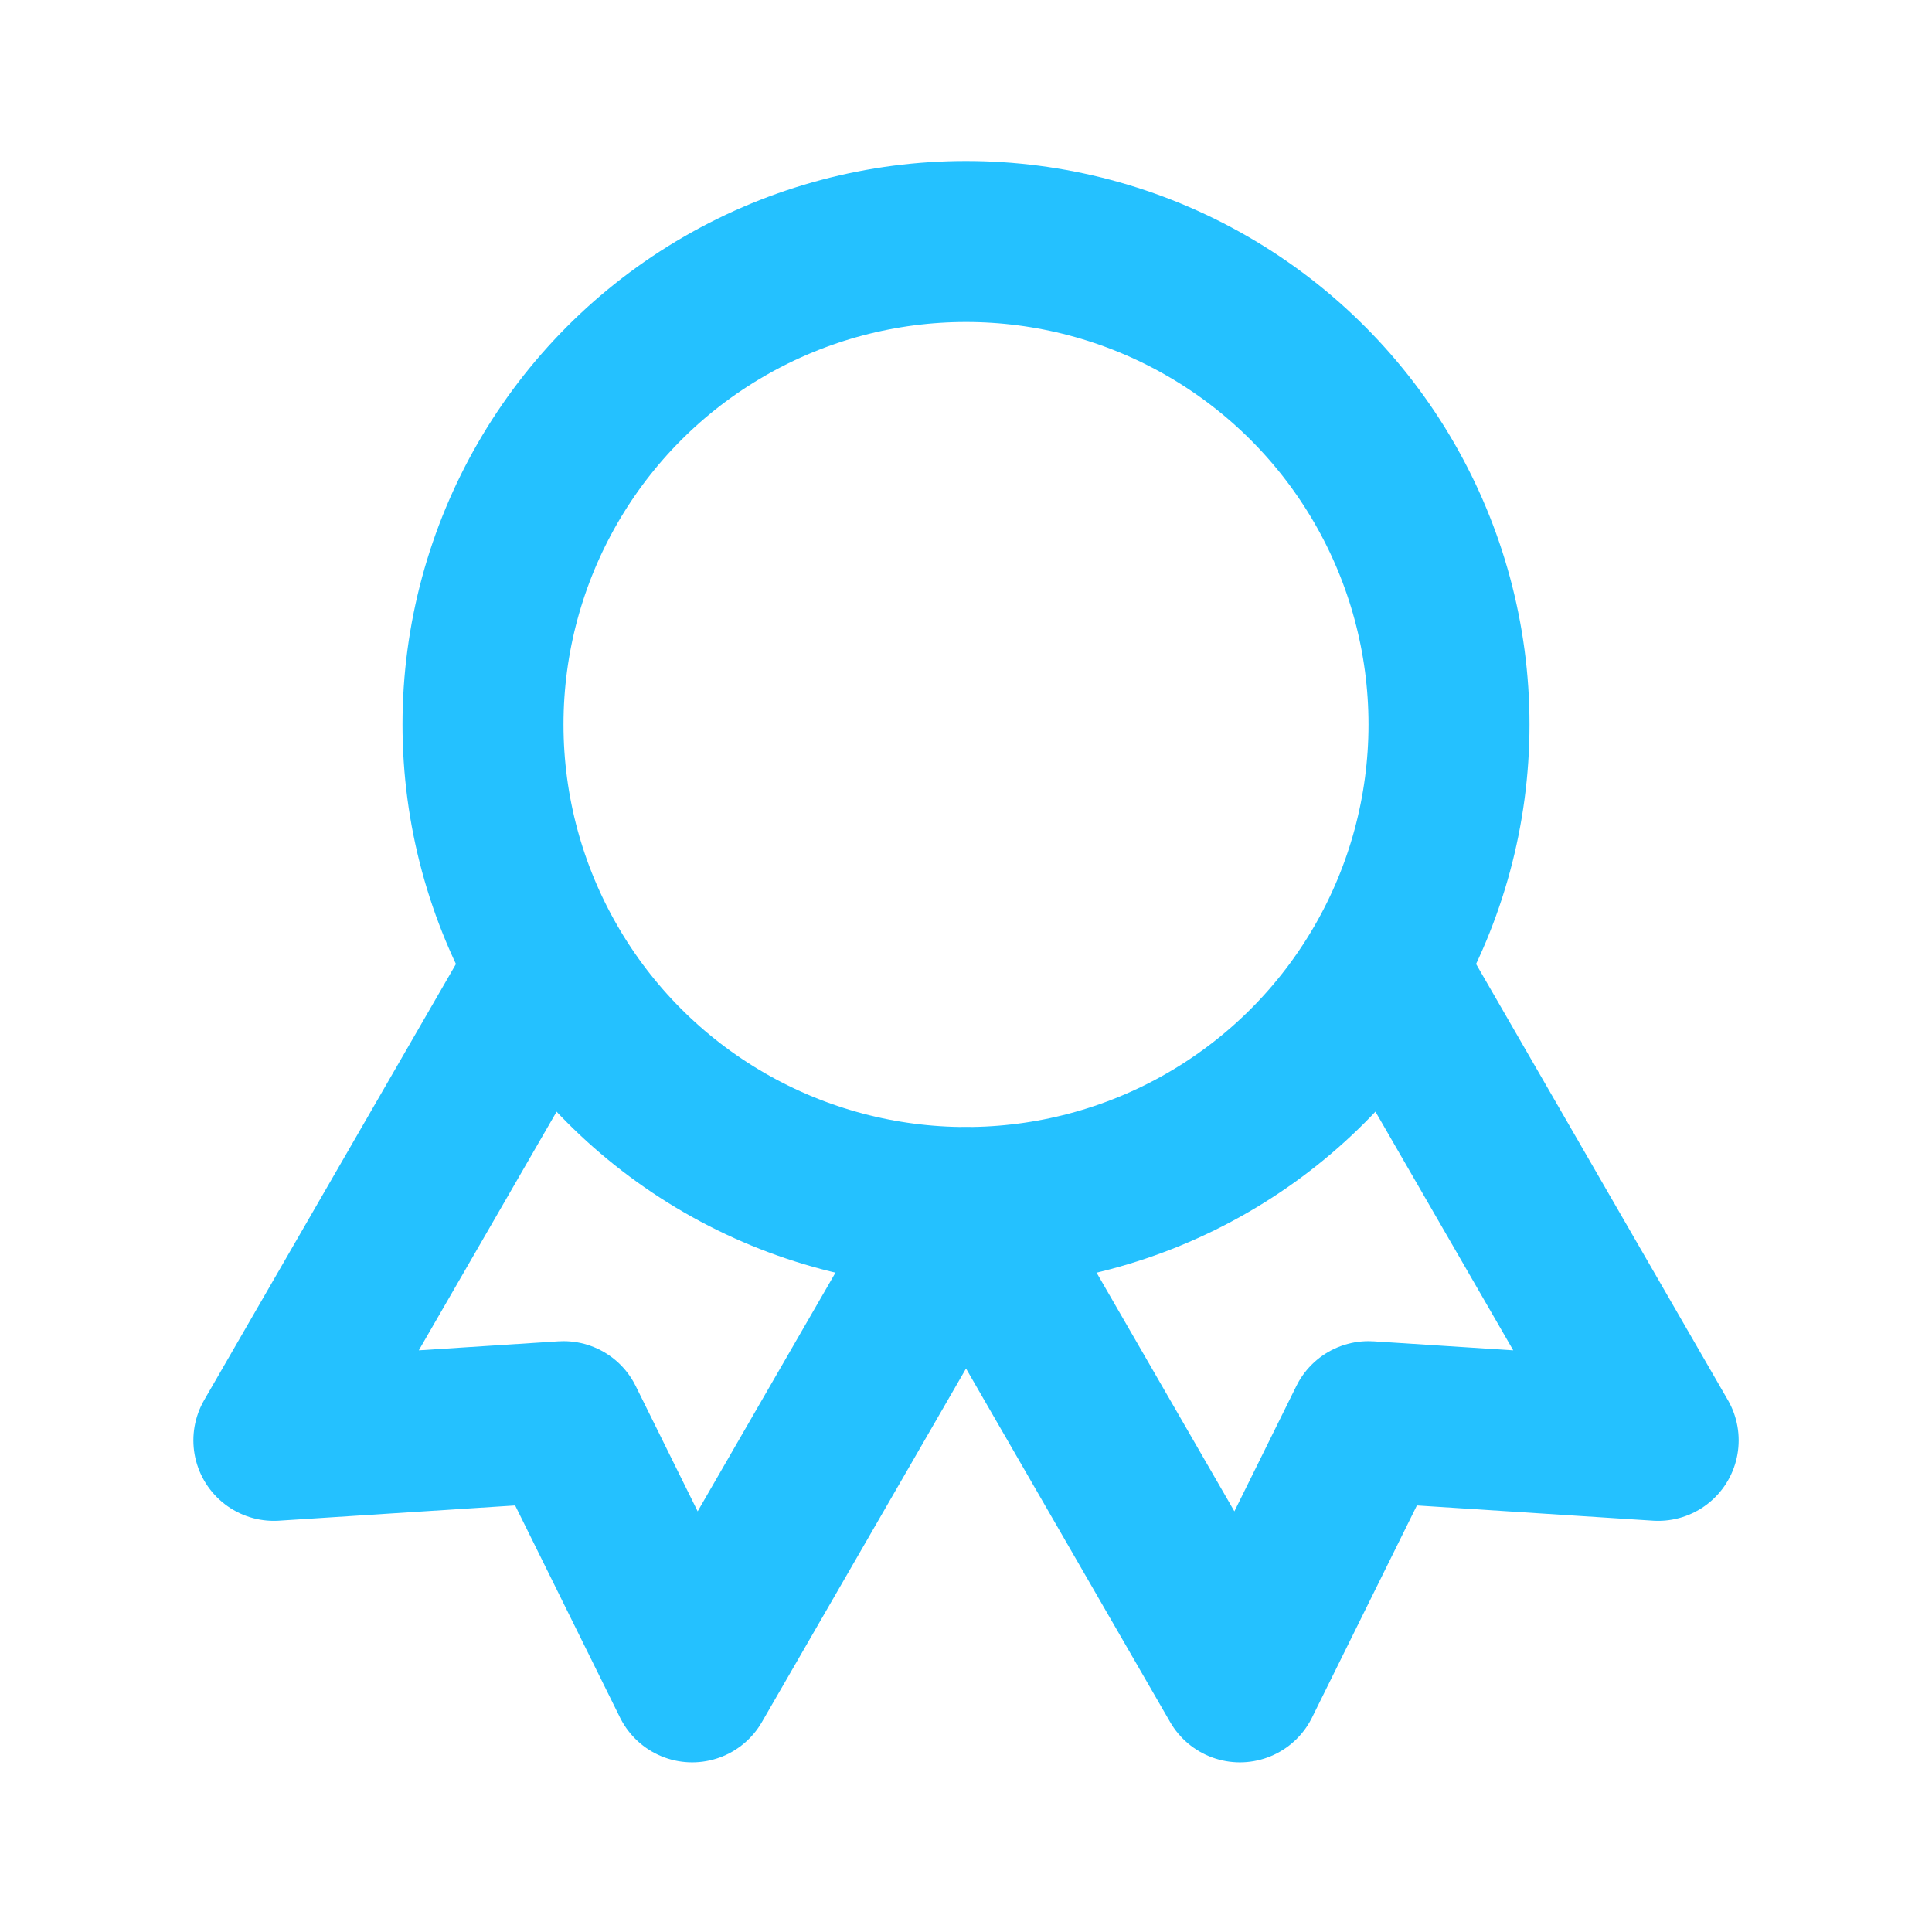
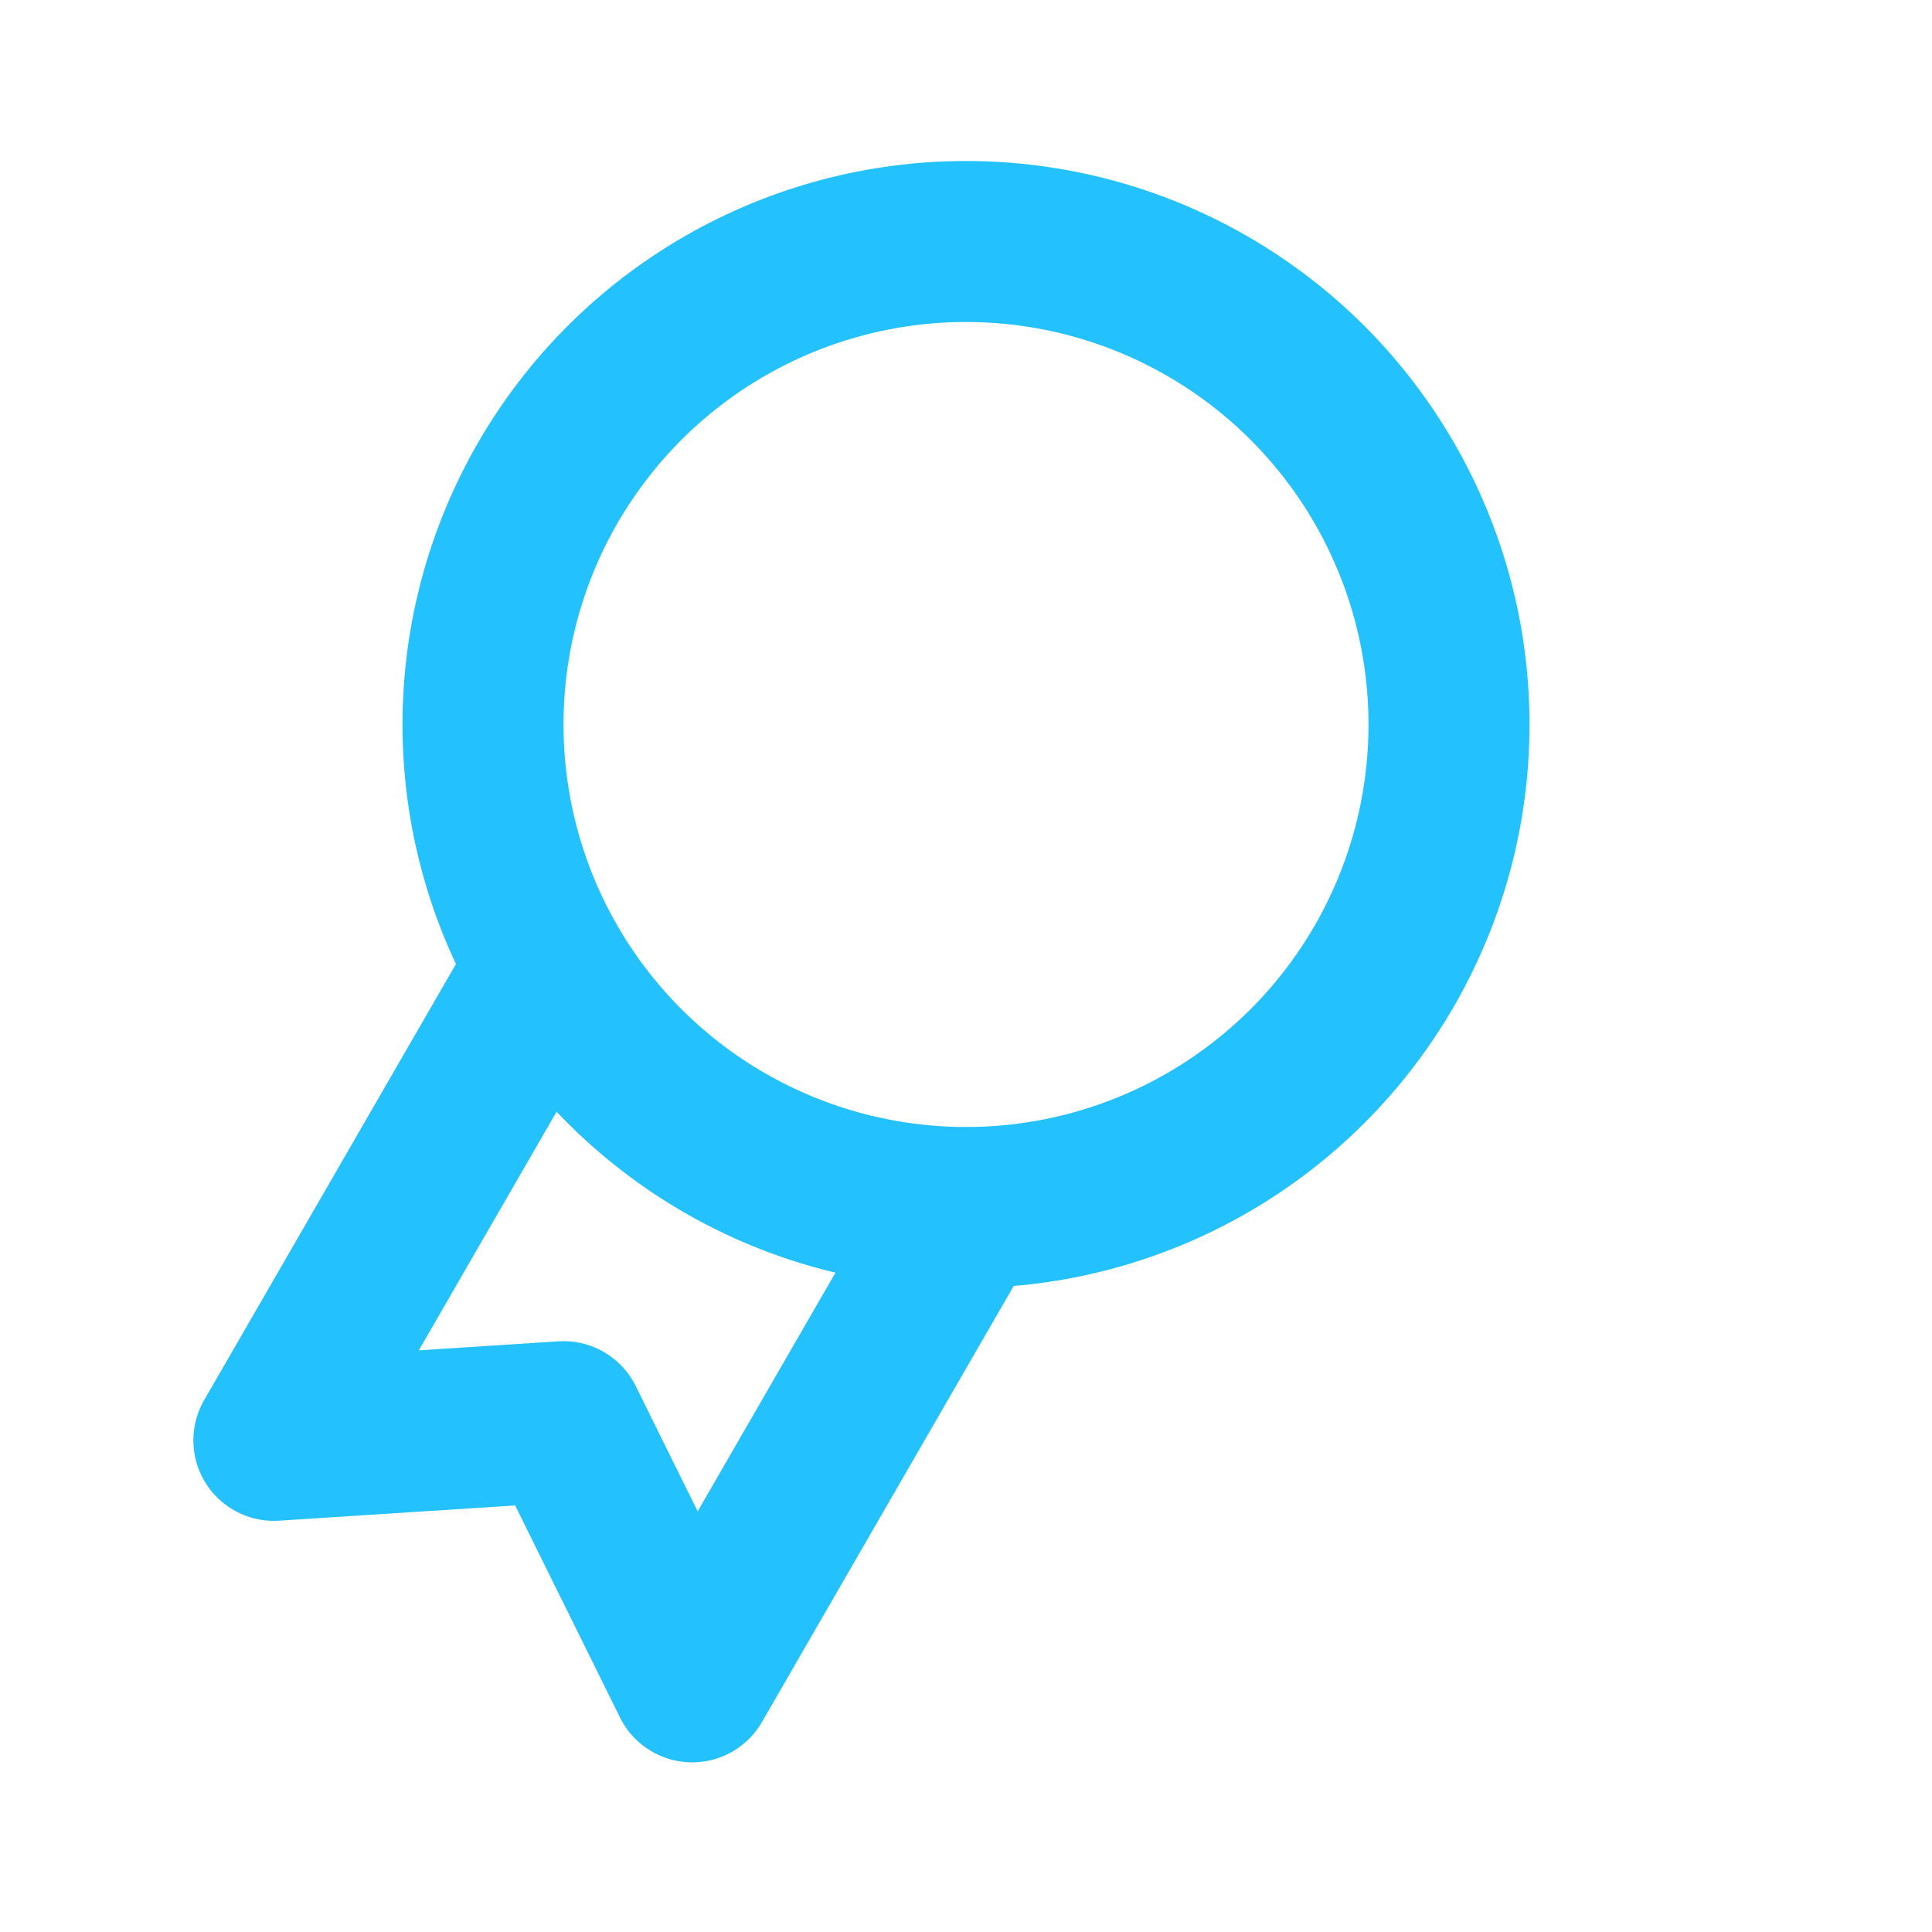
<svg xmlns="http://www.w3.org/2000/svg" id="Group_8405" data-name="Group 8405" width="24" height="24" viewBox="0 0 24 24">
-   <path id="Path_21239" data-name="Path 21239" d="M0,0H24V24H0Z" fill="none" />
+   <path id="Path_21239" data-name="Path 21239" d="M0,0H24V24H0" fill="none" />
  <circle id="Ellipse_195" data-name="Ellipse 195" cx="6" cy="6" r="6" transform="translate(6 3)" fill="none" stroke="#24c1ff" stroke-linecap="round" stroke-linejoin="round" stroke-width="2" />
-   <path id="Path_21240" data-name="Path 21240" d="M9,14.2V21l3-2,3,2V14.2" transform="translate(-2.892 7.206) rotate(-30)" fill="none" stroke="#24c1ff" stroke-linecap="round" stroke-linejoin="round" stroke-width="2" />
  <path id="Path_21241" data-name="Path 21241" d="M9,14.2V21l3-2,3,2V14.2" transform="translate(6.108 -4.794) rotate(30)" fill="none" stroke="#24c1ff" stroke-linecap="round" stroke-linejoin="round" stroke-width="2" />
</svg>